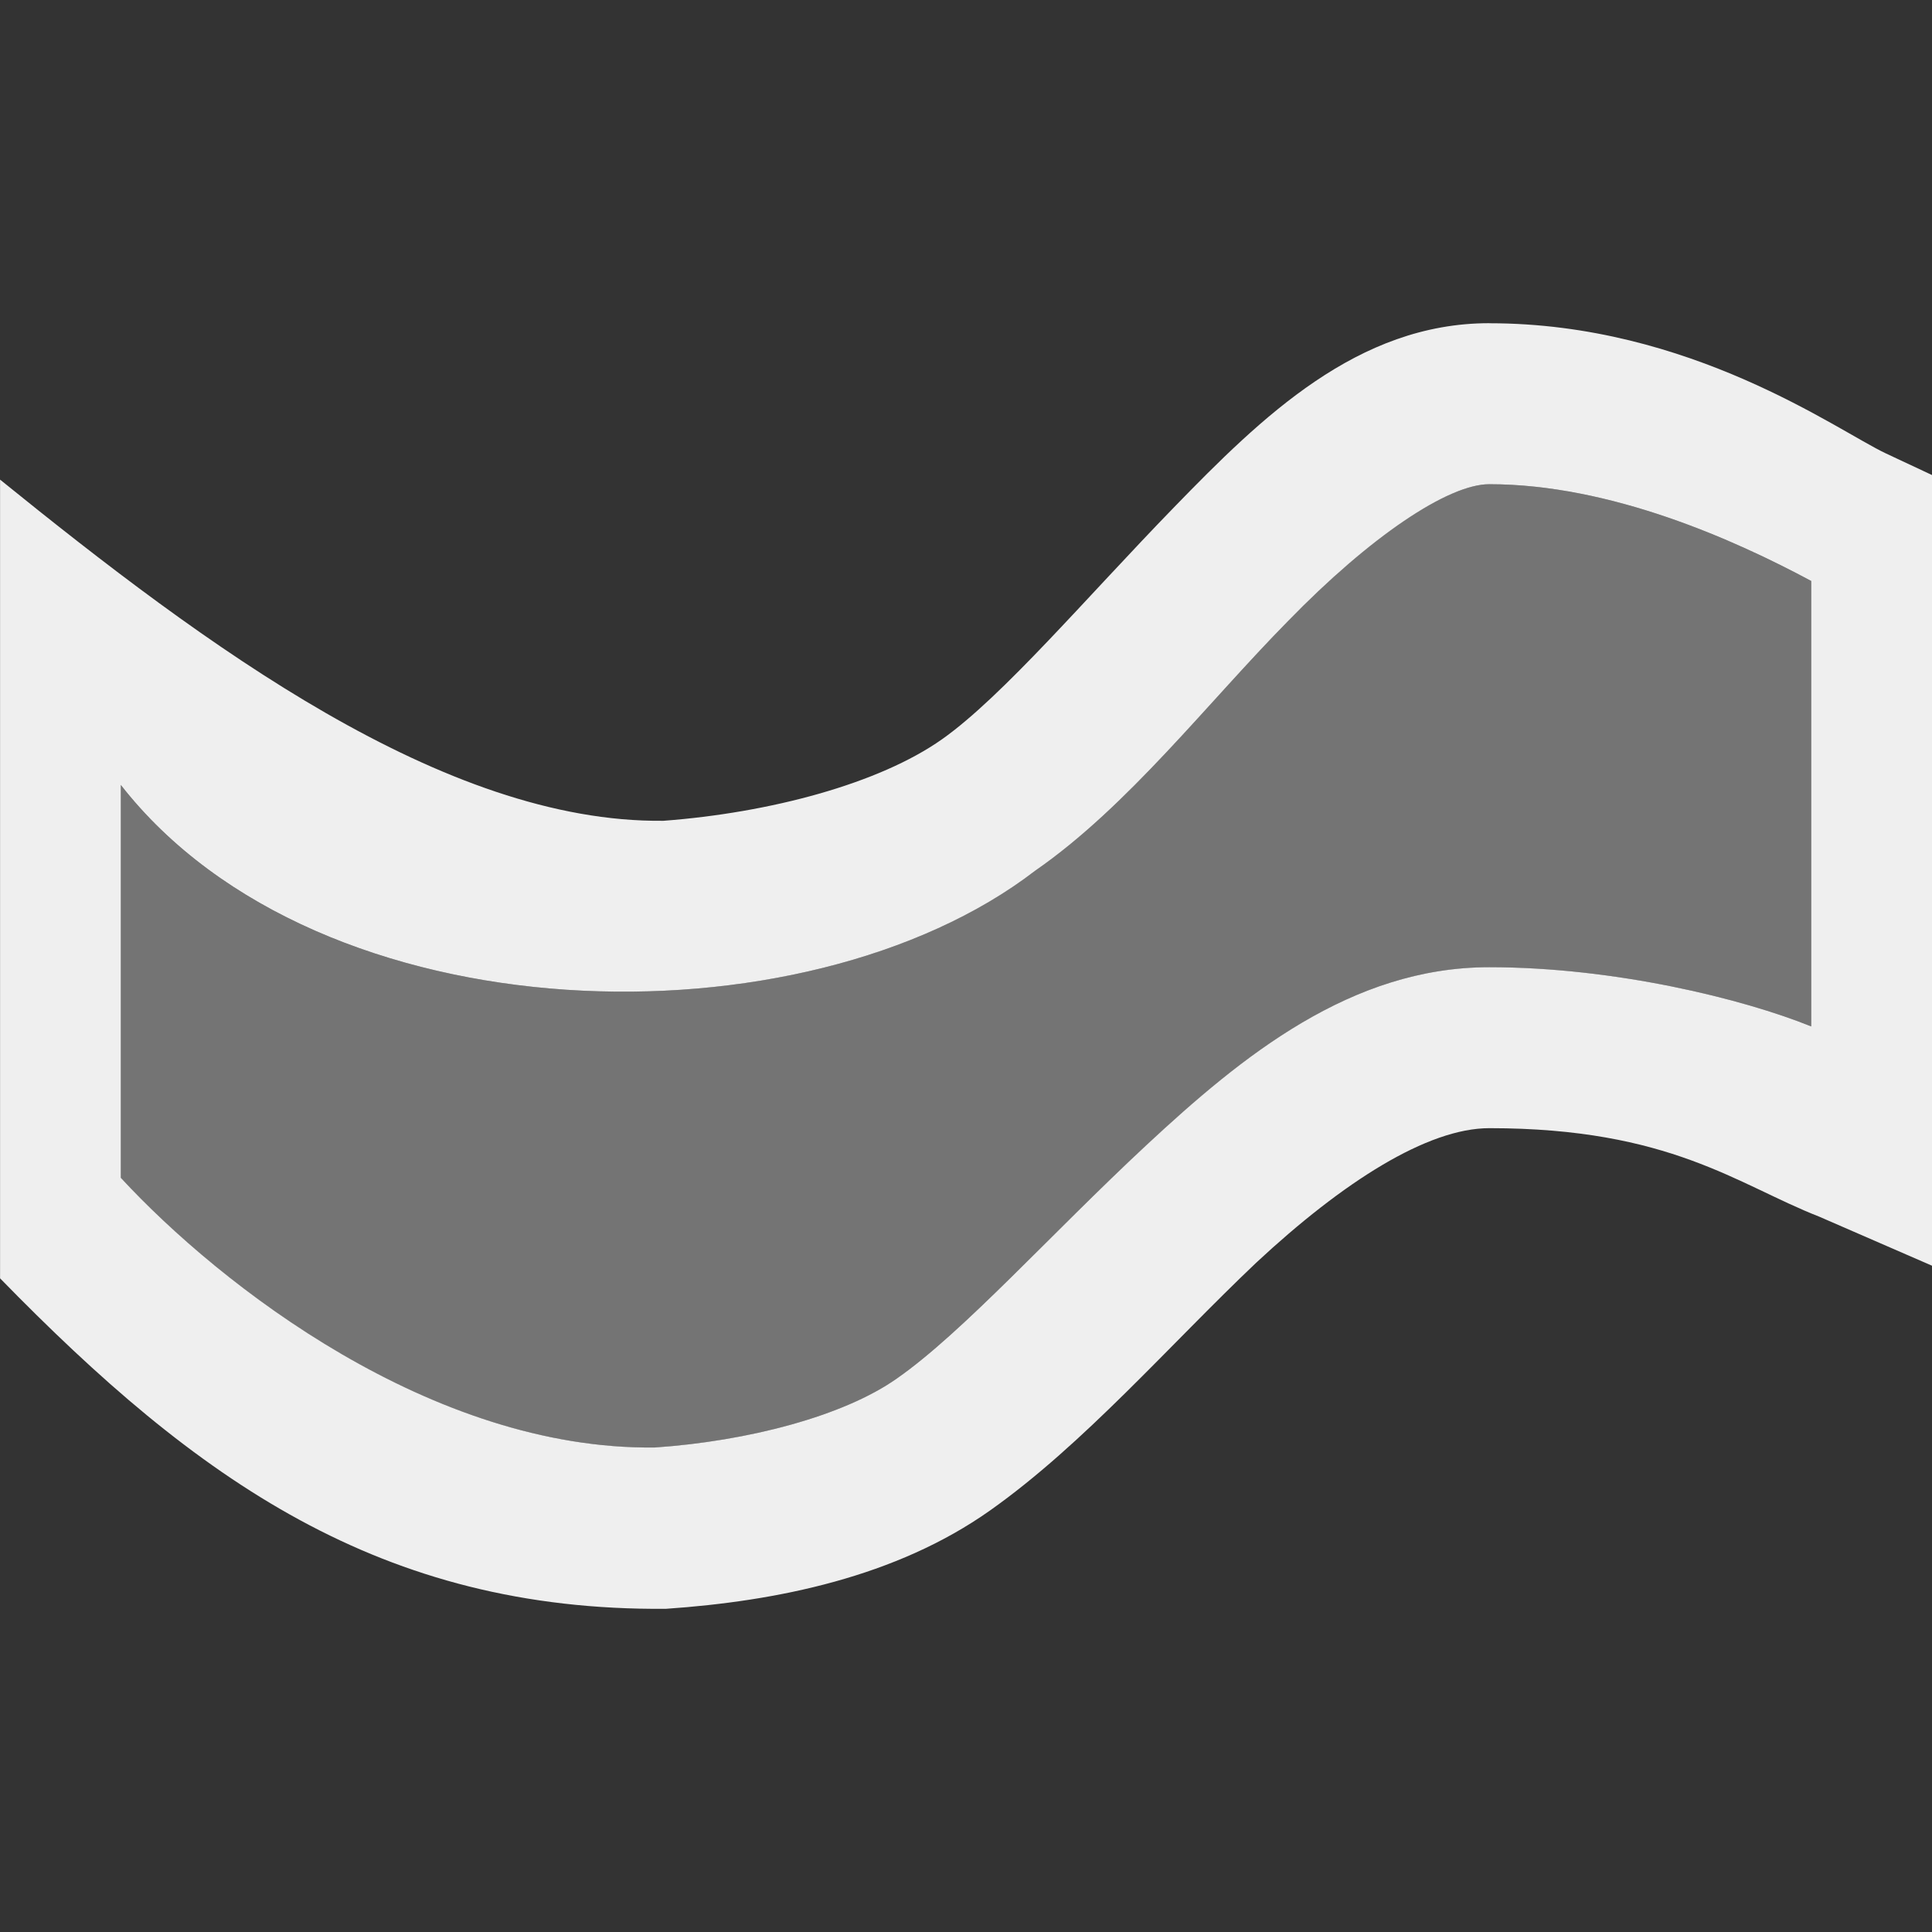
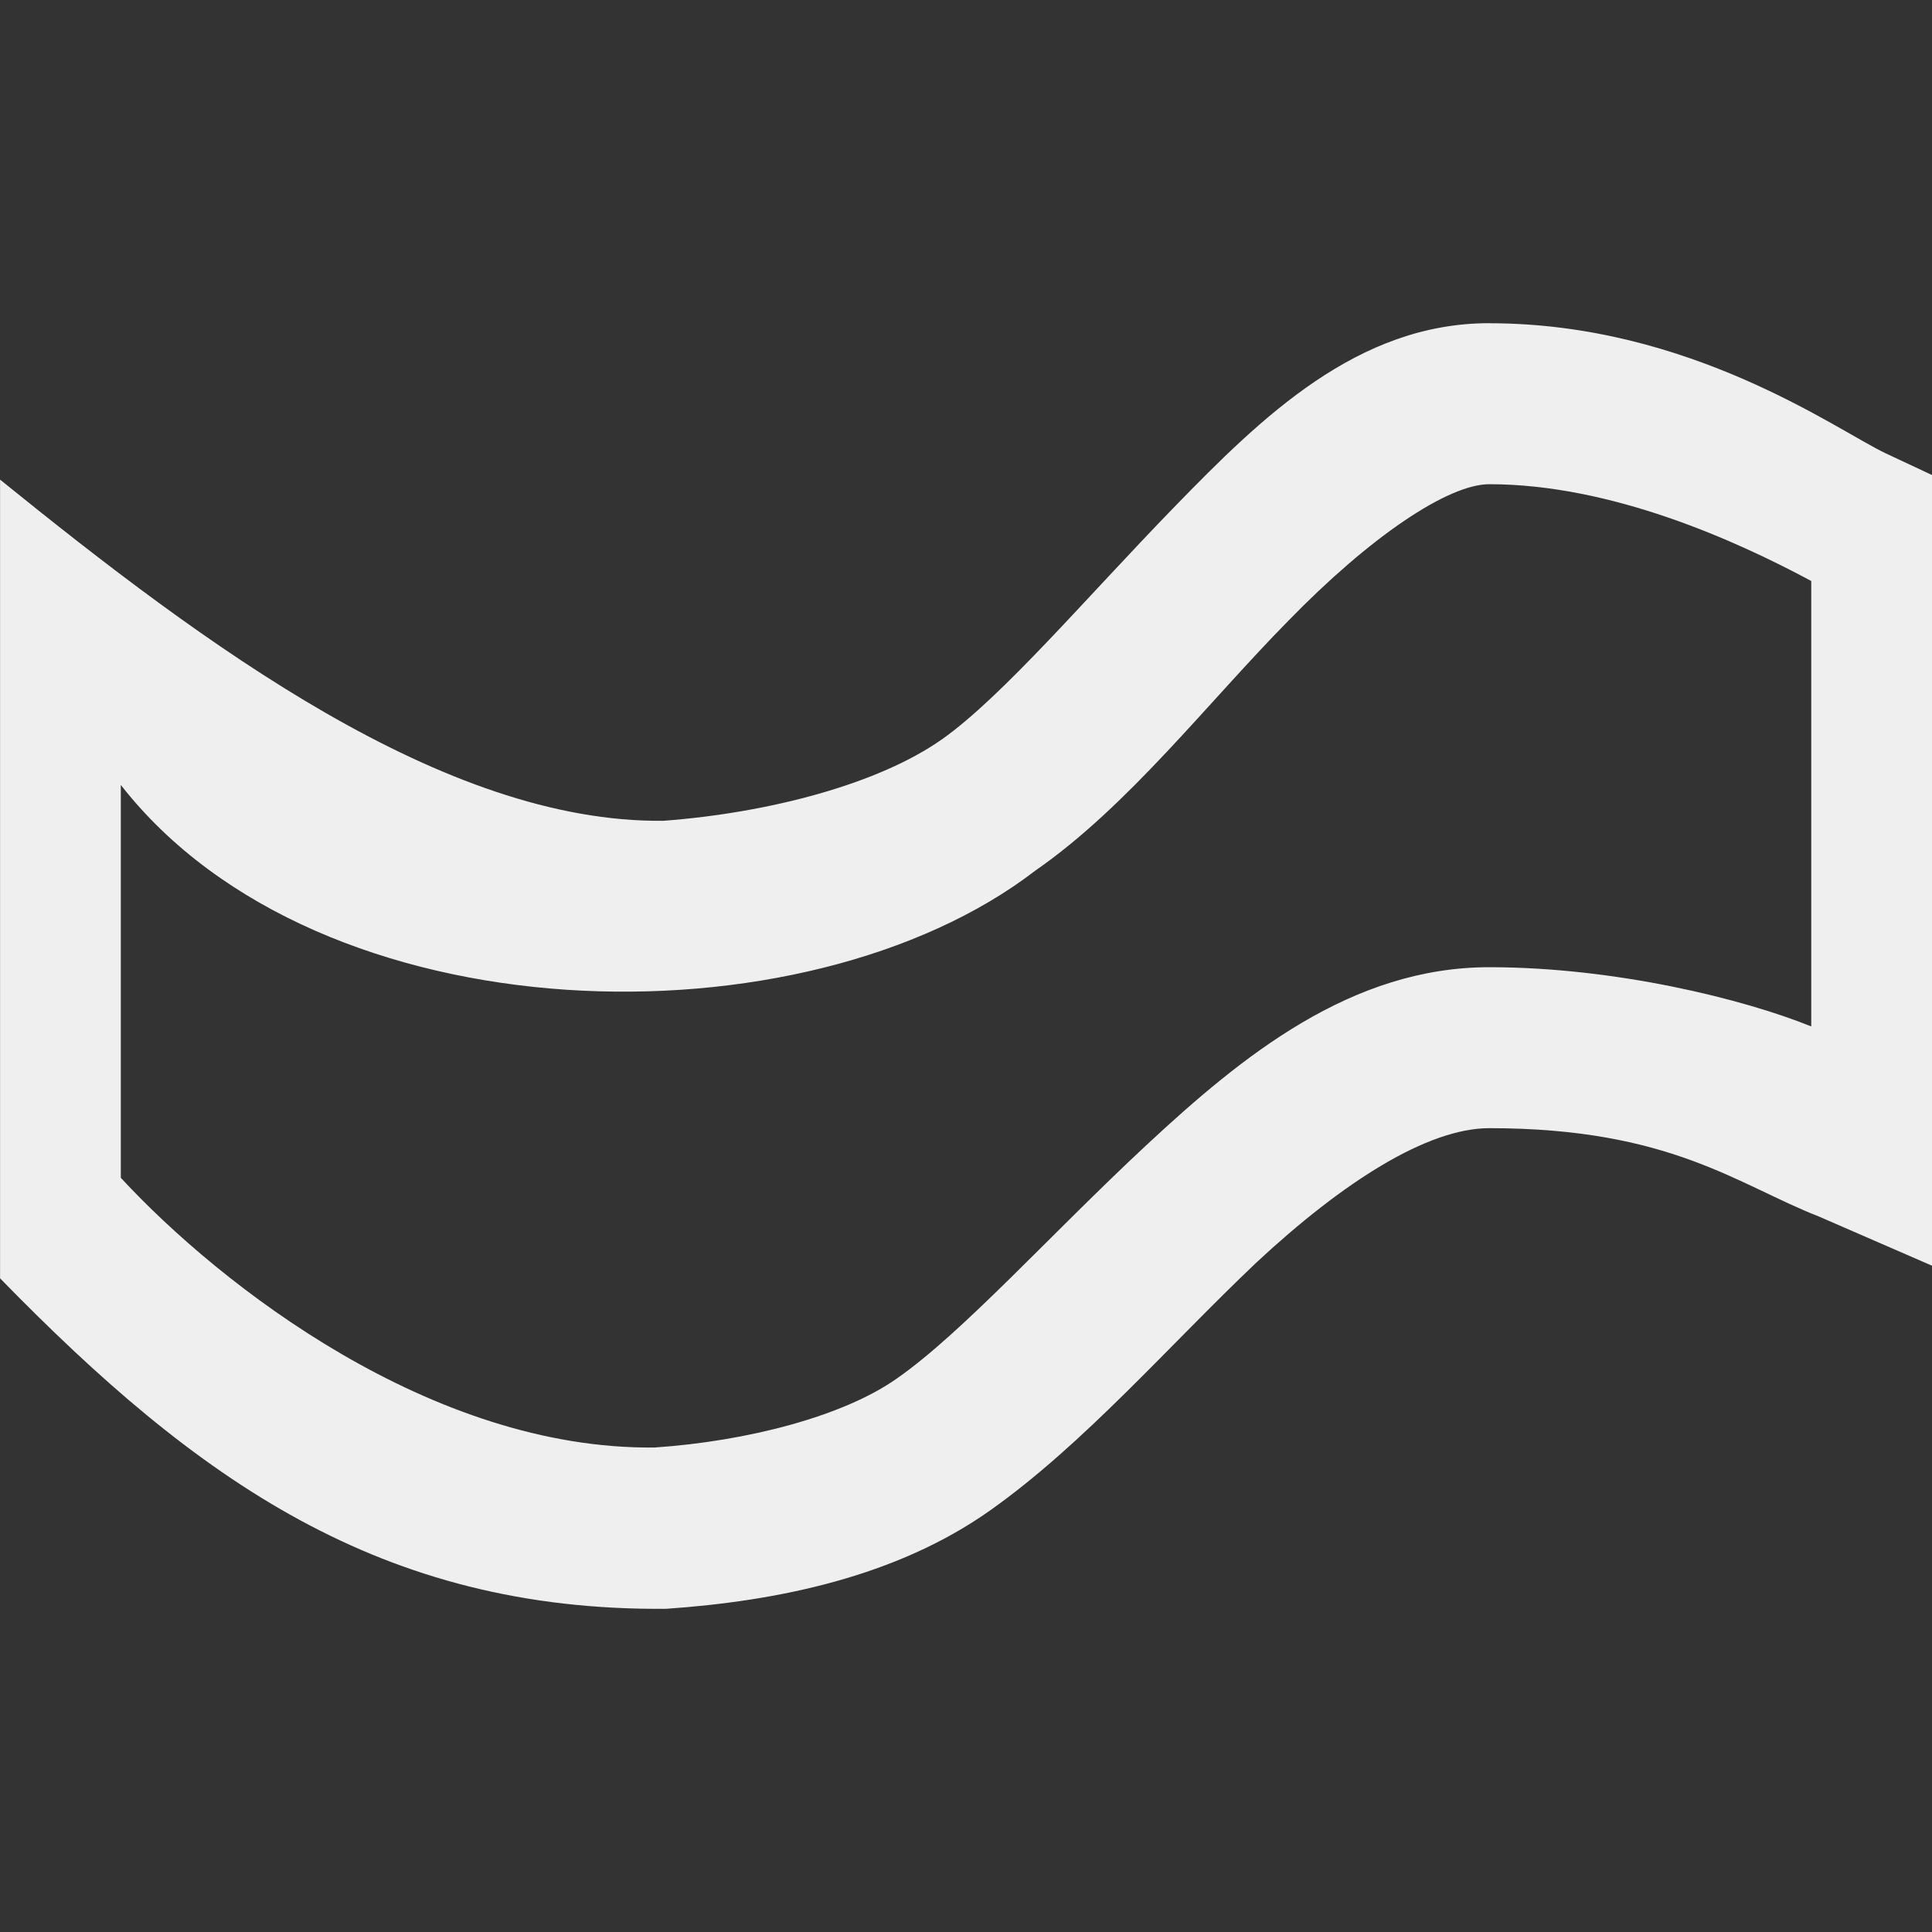
<svg xmlns="http://www.w3.org/2000/svg" height="32" viewBox="0 0 32 32" width="32">
  <rect x="0" y="0" width="32" height="32" fill="#333333" stroke="none" />
  <g fill="#efefef" stroke-width="1.333">
-     <path d="m24.666 8.02c-.683 0-1.97.864-3.332 2.266-1.333 1.352-2.646 3.067-4.188 4.135-3.812 2.932-11.852 2.8-15.146-1.42v6.508c1.65 1.785 5.154 4.512 8.846 4.467 1.537-.105 3.125-.518 4.008-1.143 1.093-.762 2.549-2.39 4.137-3.867 1.587-1.477 3.389-2.945 5.676-2.945 2.087 0 4.213.527 5.334.98v-7.377c-1.265-.679-3.321-1.604-5.334-1.604z" opacity=".35" />
    <path d="m24.667 5.353c-2.184 0-3.768 1.554-5.221 3.049-1.453 1.495-2.833 3.128-3.841 3.841-1.048.741-2.861 1.22-4.617 1.352-3.637.039-7.599-2.909-10.987-5.651v13.229c3.257 3.34 6.308 5.513 11.029 5.474 1.836-.126 3.809-.526 5.367-1.628 1.554-1.099 2.965-2.733 4.409-4.104 1.444-1.344 2.839-2.229 3.862-2.229 2.997 0 4.104.933 5.467 1.467l1.867.812v-13.096l-.766-.359c-.805-.379-3.234-2.156-6.568-2.156zm0 2.667c2.013 0 4.068.924 5.333 1.603v7.378c-1.121-.454-3.247-.981-5.333-.981-2.287 0-4.09 1.468-5.677 2.945-1.587 1.477-3.042 3.105-4.135 3.867-.883.624-2.471 1.038-4.008 1.143-3.691.045-7.196-2.682-8.846-4.467v-6.507c3.295 4.22 11.333 4.353 15.146 1.42 1.541-1.068 2.854-2.782 4.187-4.134 1.362-1.401 2.651-2.267 3.333-2.267z" />
  </g>
</svg>